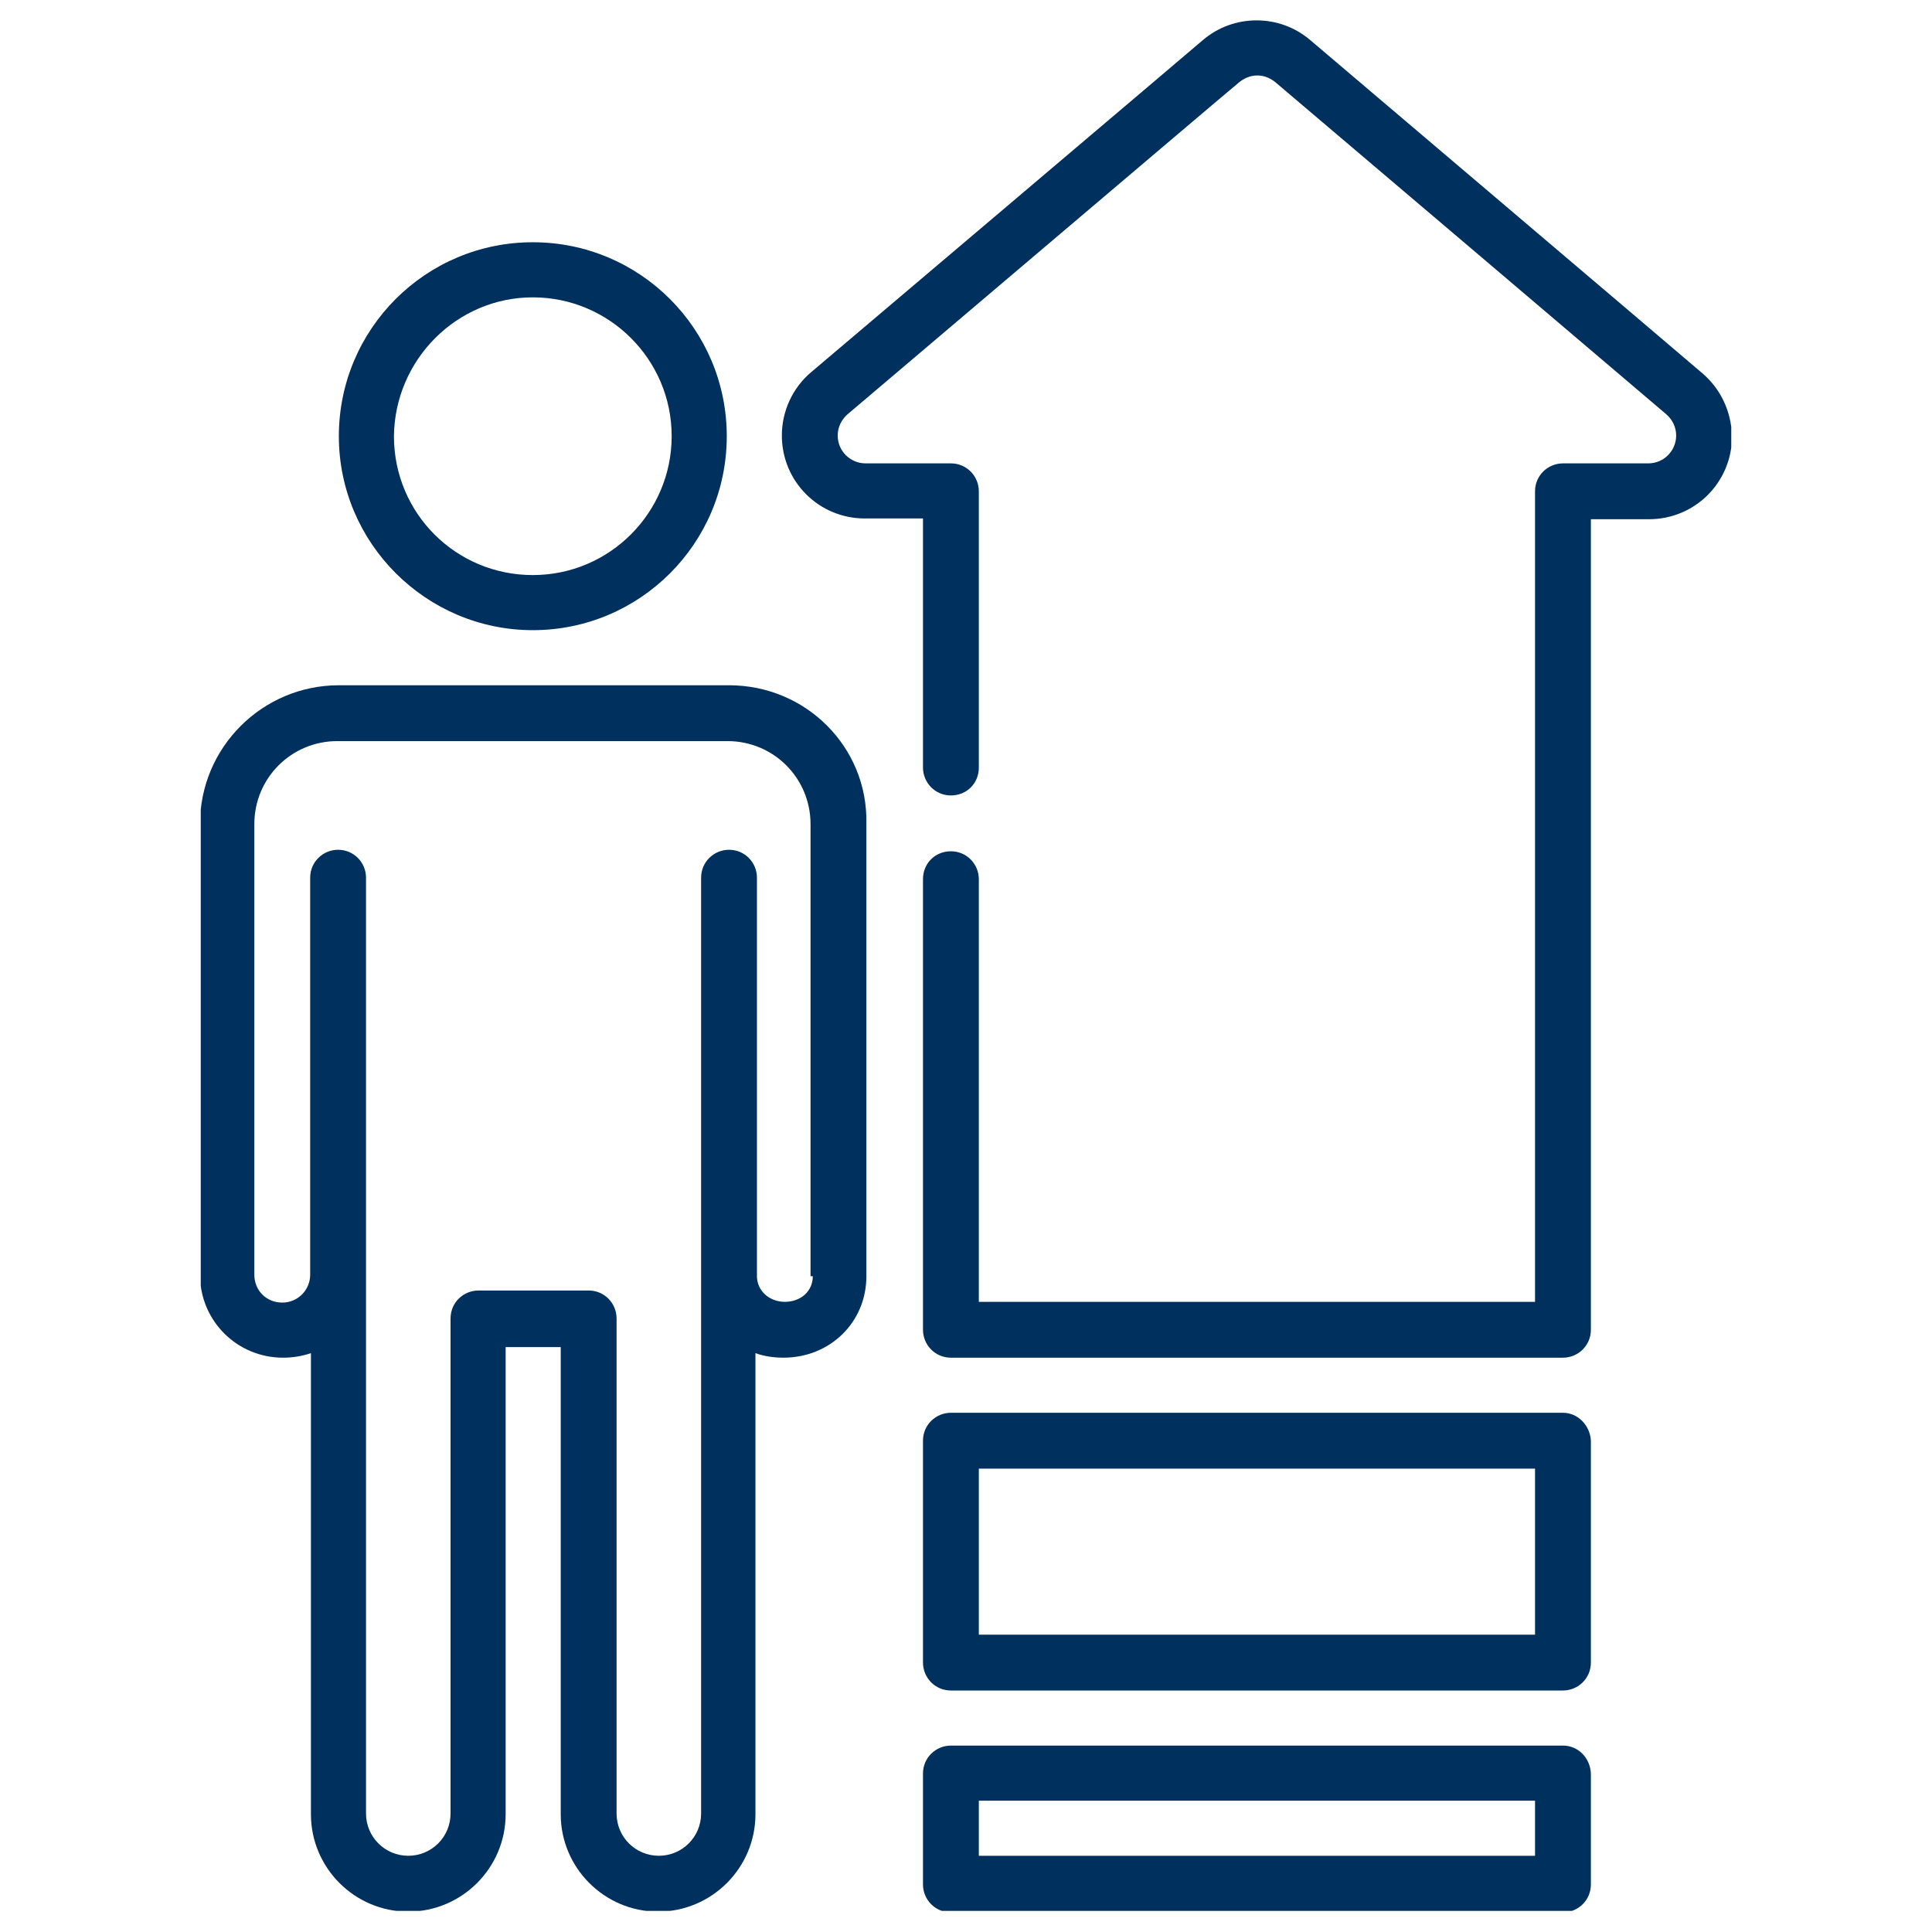
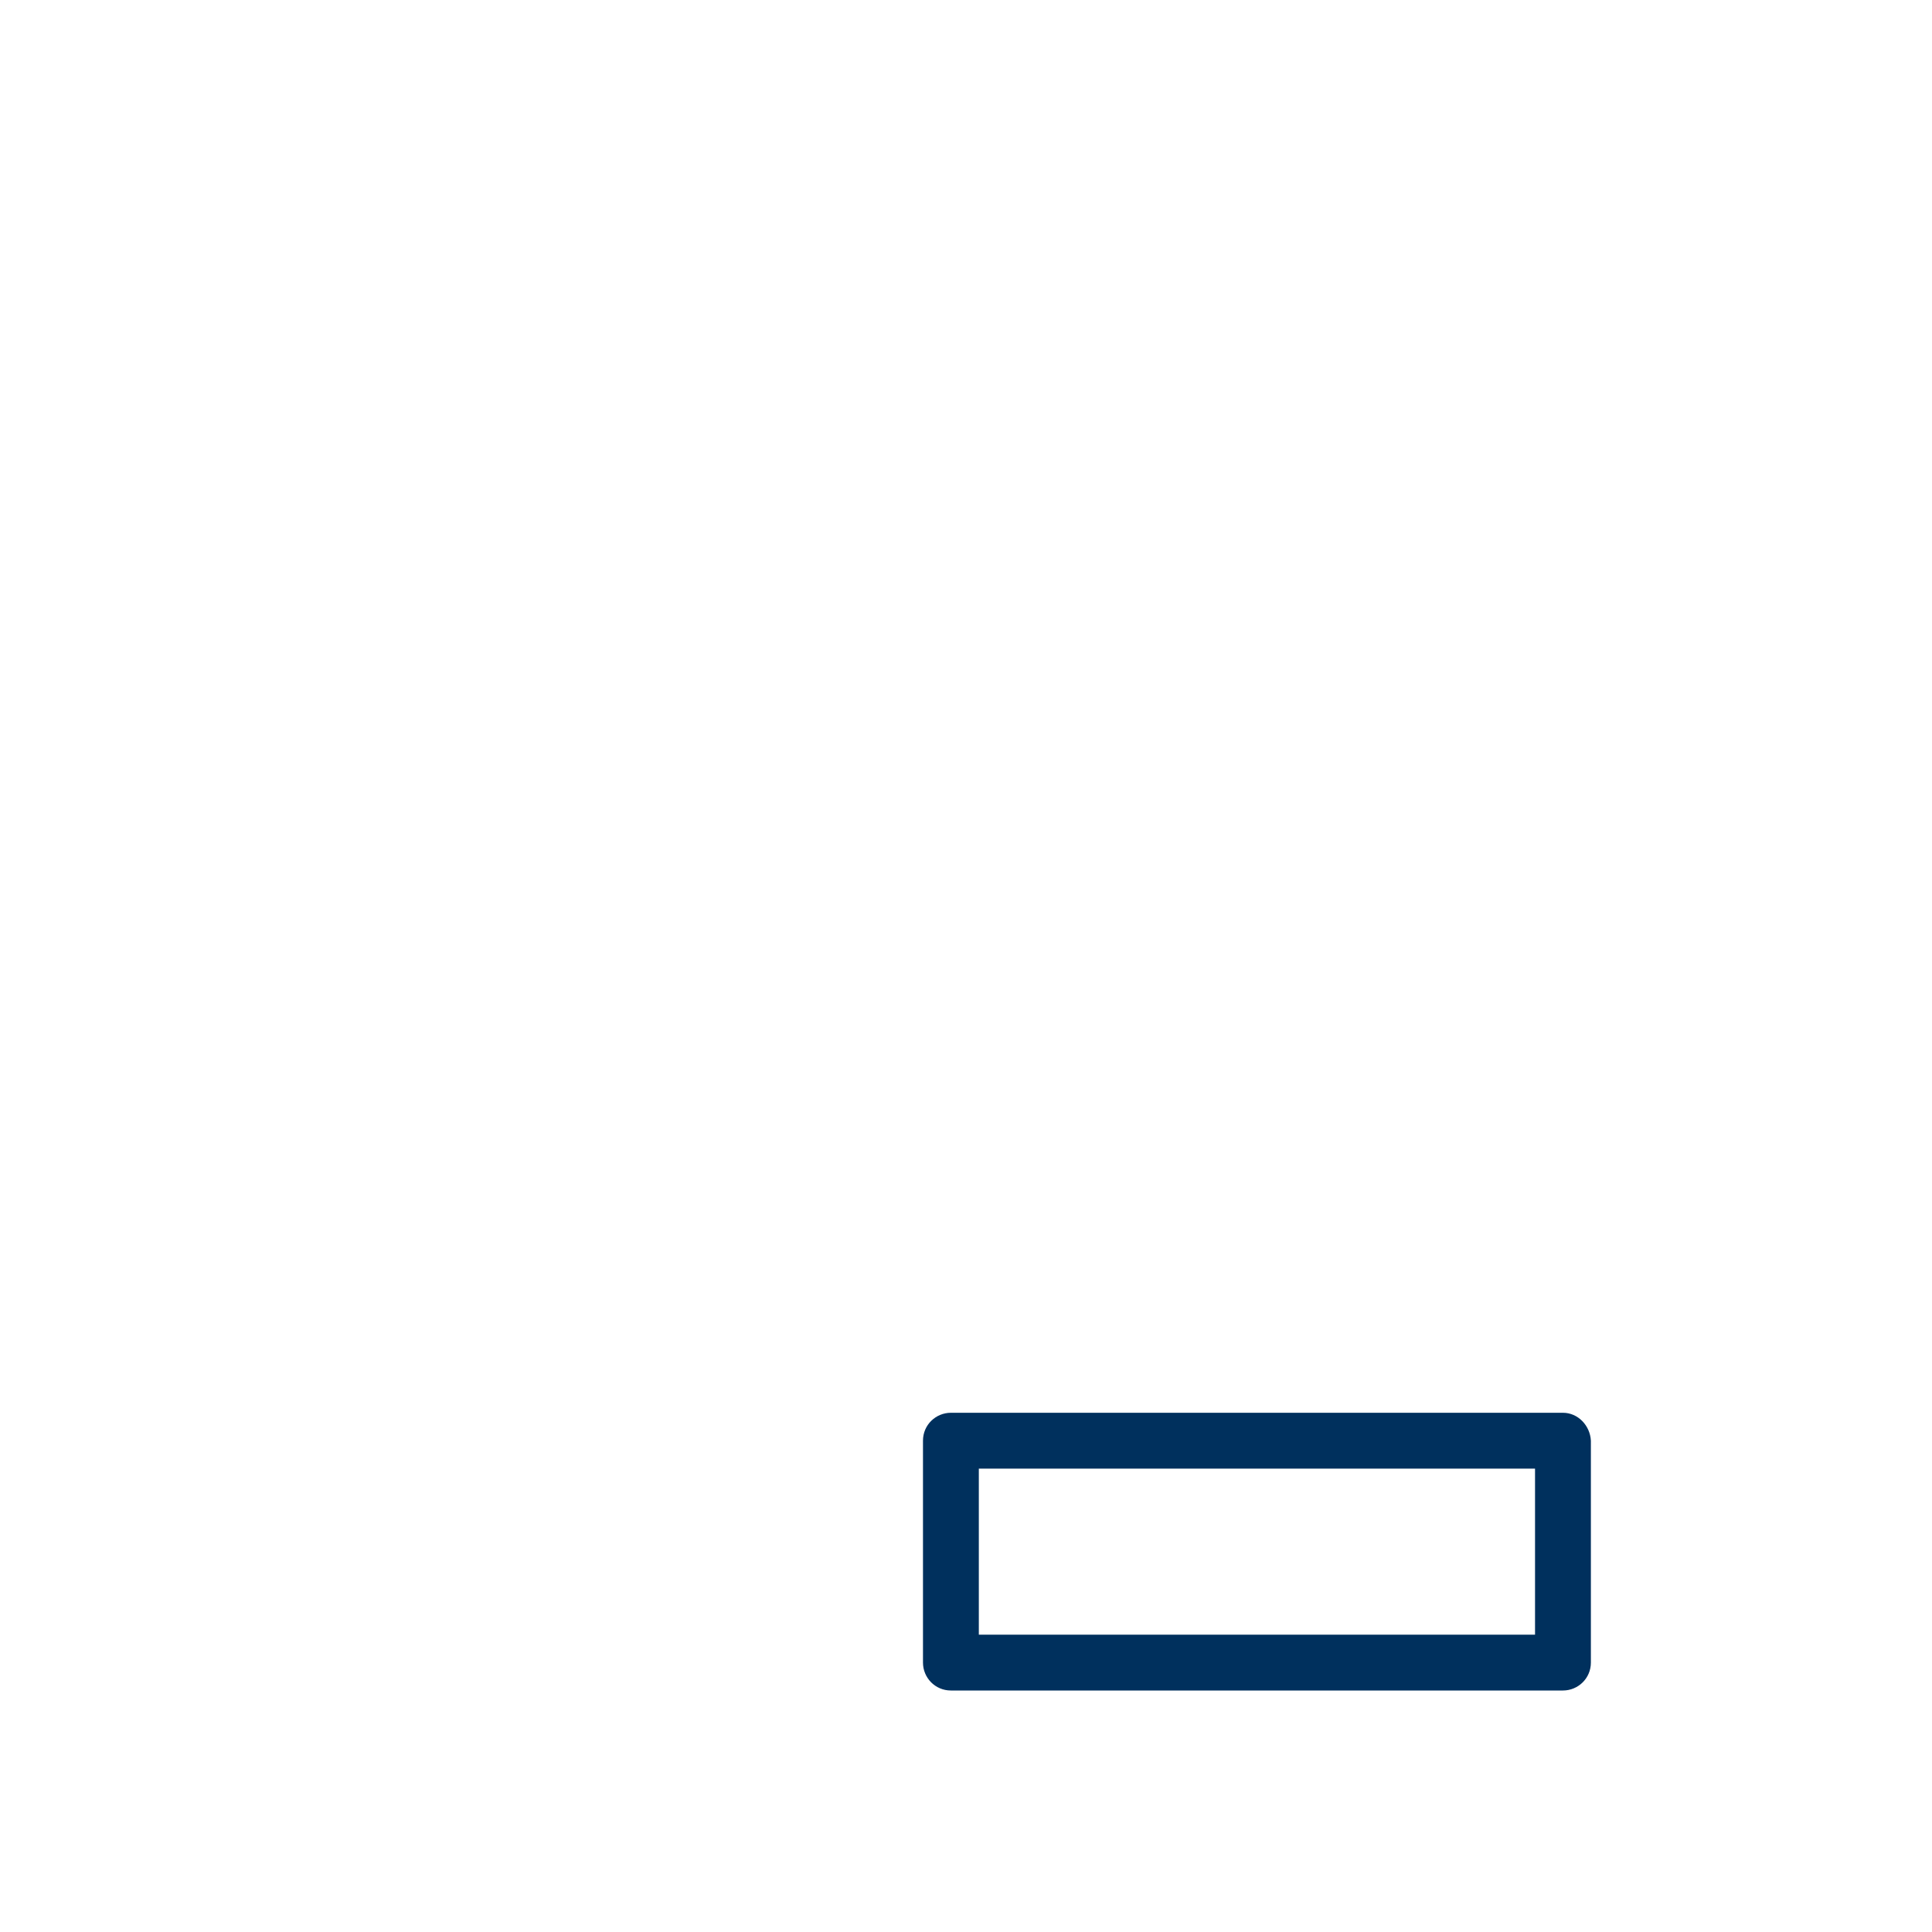
<svg xmlns="http://www.w3.org/2000/svg" xmlns:xlink="http://www.w3.org/1999/xlink" version="1.1" id="Слой_1" x="0px" y="0px" viewBox="0 0 256 256" style="enable-background:new 0 0 256 256;" xml:space="preserve">
  <style type="text/css">
	.st0{clip-path:url(#SVGID_2_);fill:#00305D;}
</style>
  <g>
    <defs>
      <rect id="SVGID_1_" x="26.6" y="2.7" width="202.8" height="250.5" />
    </defs>
    <clipPath id="SVGID_2_">
      <use xlink:href="#SVGID_1_" style="overflow:visible;" />
    </clipPath>
-     <path class="st0" d="M107.7,169.1c0,2-1.6,3.4-3.7,3.4c-2.1,0-3.7-1.5-3.7-3.4v-52.8c0-2-1.6-3.7-3.7-3.7c-2,0-3.7,1.6-3.7,3.7v124   c0,3.1-2.5,5.6-5.6,5.6c-3.1,0-5.6-2.5-5.6-5.6v-65.6c0-2-1.6-3.7-3.7-3.7H63.4c-2,0-3.7,1.6-3.7,3.7v65.6c0,3.1-2.5,5.6-5.6,5.6   c-3.1,0-5.6-2.5-5.6-5.6v-124c0-2-1.6-3.7-3.7-3.7c-2,0-3.7,1.6-3.7,3.7v52.6c0,2-1.6,3.7-3.7,3.7s-3.7-1.6-3.7-3.7v-59.7   c0-6.1,4.9-11,11-11h51.7c6.1,0,11,4.9,11,11V169.1z M96.6,90.8H44.9c-10.1,0-18.4,8.2-18.4,18.4v59.7c0,6.1,4.9,11,11,11   c1.3,0,2.5-0.2,3.7-0.6v61.1c0,7.1,5.8,12.9,12.9,12.9c7.1,0,12.9-5.8,12.9-12.9v-61.9h7.3v61.9c0,7.1,5.8,12.9,12.9,12.9   c7.1,0,12.9-5.8,12.9-12.9v-61.1c1.1,0.4,2.4,0.6,3.7,0.6c6.2,0,11-4.7,11-10.8v-60C115,99,106.8,90.8,96.6,90.8" />
-     <path class="st0" d="M70.6,39.4c10.1,0,18.4,8.2,18.4,18.4c0,10.1-8.2,18.4-18.4,18.4s-18.4-8.2-18.4-18.4   C52.3,47.7,60.5,39.4,70.6,39.4 M70.6,83.5c14.2,0,25.7-11.5,25.7-25.7S84.8,32.1,70.6,32.1S44.9,43.6,44.9,57.8   S56.5,83.5,70.6,83.5" />
-     <path class="st0" d="M225.5,49.4c-0.2-0.2-51.9-44.1-51.9-44.1c-2-1.7-4.5-2.6-7.1-2.6c-2.6,0-5.1,0.9-7.1,2.6   c-0.2,0.2-51.9,44-51.9,44c-2.5,2.1-3.9,5.2-3.9,8.4c0,6.1,4.9,11,11,11h7.7v33c0,2,1.6,3.7,3.7,3.7s3.7-1.6,3.7-3.7V65.1   c0-2-1.6-3.7-3.7-3.7h-11.3c-2,0-3.7-1.6-3.7-3.7c0-1.1,0.5-2.1,1.3-2.8c0.5-0.4,51-43.3,51.9-44c0,0,0,0,0,0   c0.5-0.4,1.3-0.9,2.4-0.9c1.1,0,1.9,0.5,2.4,0.9c0.5,0.4,51.1,43.4,51.8,44c0,0,0,0,0,0c0.8,0.7,1.3,1.7,1.3,2.8   c0,2-1.6,3.7-3.7,3.7h-11.3c-2,0-3.7,1.6-3.7,3.7v107.4h-73.7v-56c0-2-1.6-3.7-3.7-3.7s-3.7,1.6-3.7,3.7v59.7c0,2,1.6,3.7,3.7,3.7   h81.1c2,0,3.7-1.6,3.7-3.7V68.8h7.7c6.1,0,11-4.9,11-11C229.4,54.5,228,51.5,225.5,49.4" />
-     <path class="st0" d="M203.4,245.9h-73.7v-7.3h73.7V245.9z M207.1,231.3H126c-2,0-3.7,1.6-3.7,3.7v14.7c0,2,1.6,3.7,3.7,3.7h81.1   c2,0,3.7-1.6,3.7-3.7v-14.7C210.7,232.9,209.1,231.3,207.1,231.3" />
    <path class="st0" d="M203.4,216.6h-73.7v-22h73.7V216.6z M207.1,187.2H126c-2,0-3.7,1.6-3.7,3.7v29.4c0,2,1.6,3.7,3.7,3.7h81.1   c2,0,3.7-1.6,3.7-3.7v-29.4C210.7,188.9,209.1,187.2,207.1,187.2" />
  </g>
</svg>